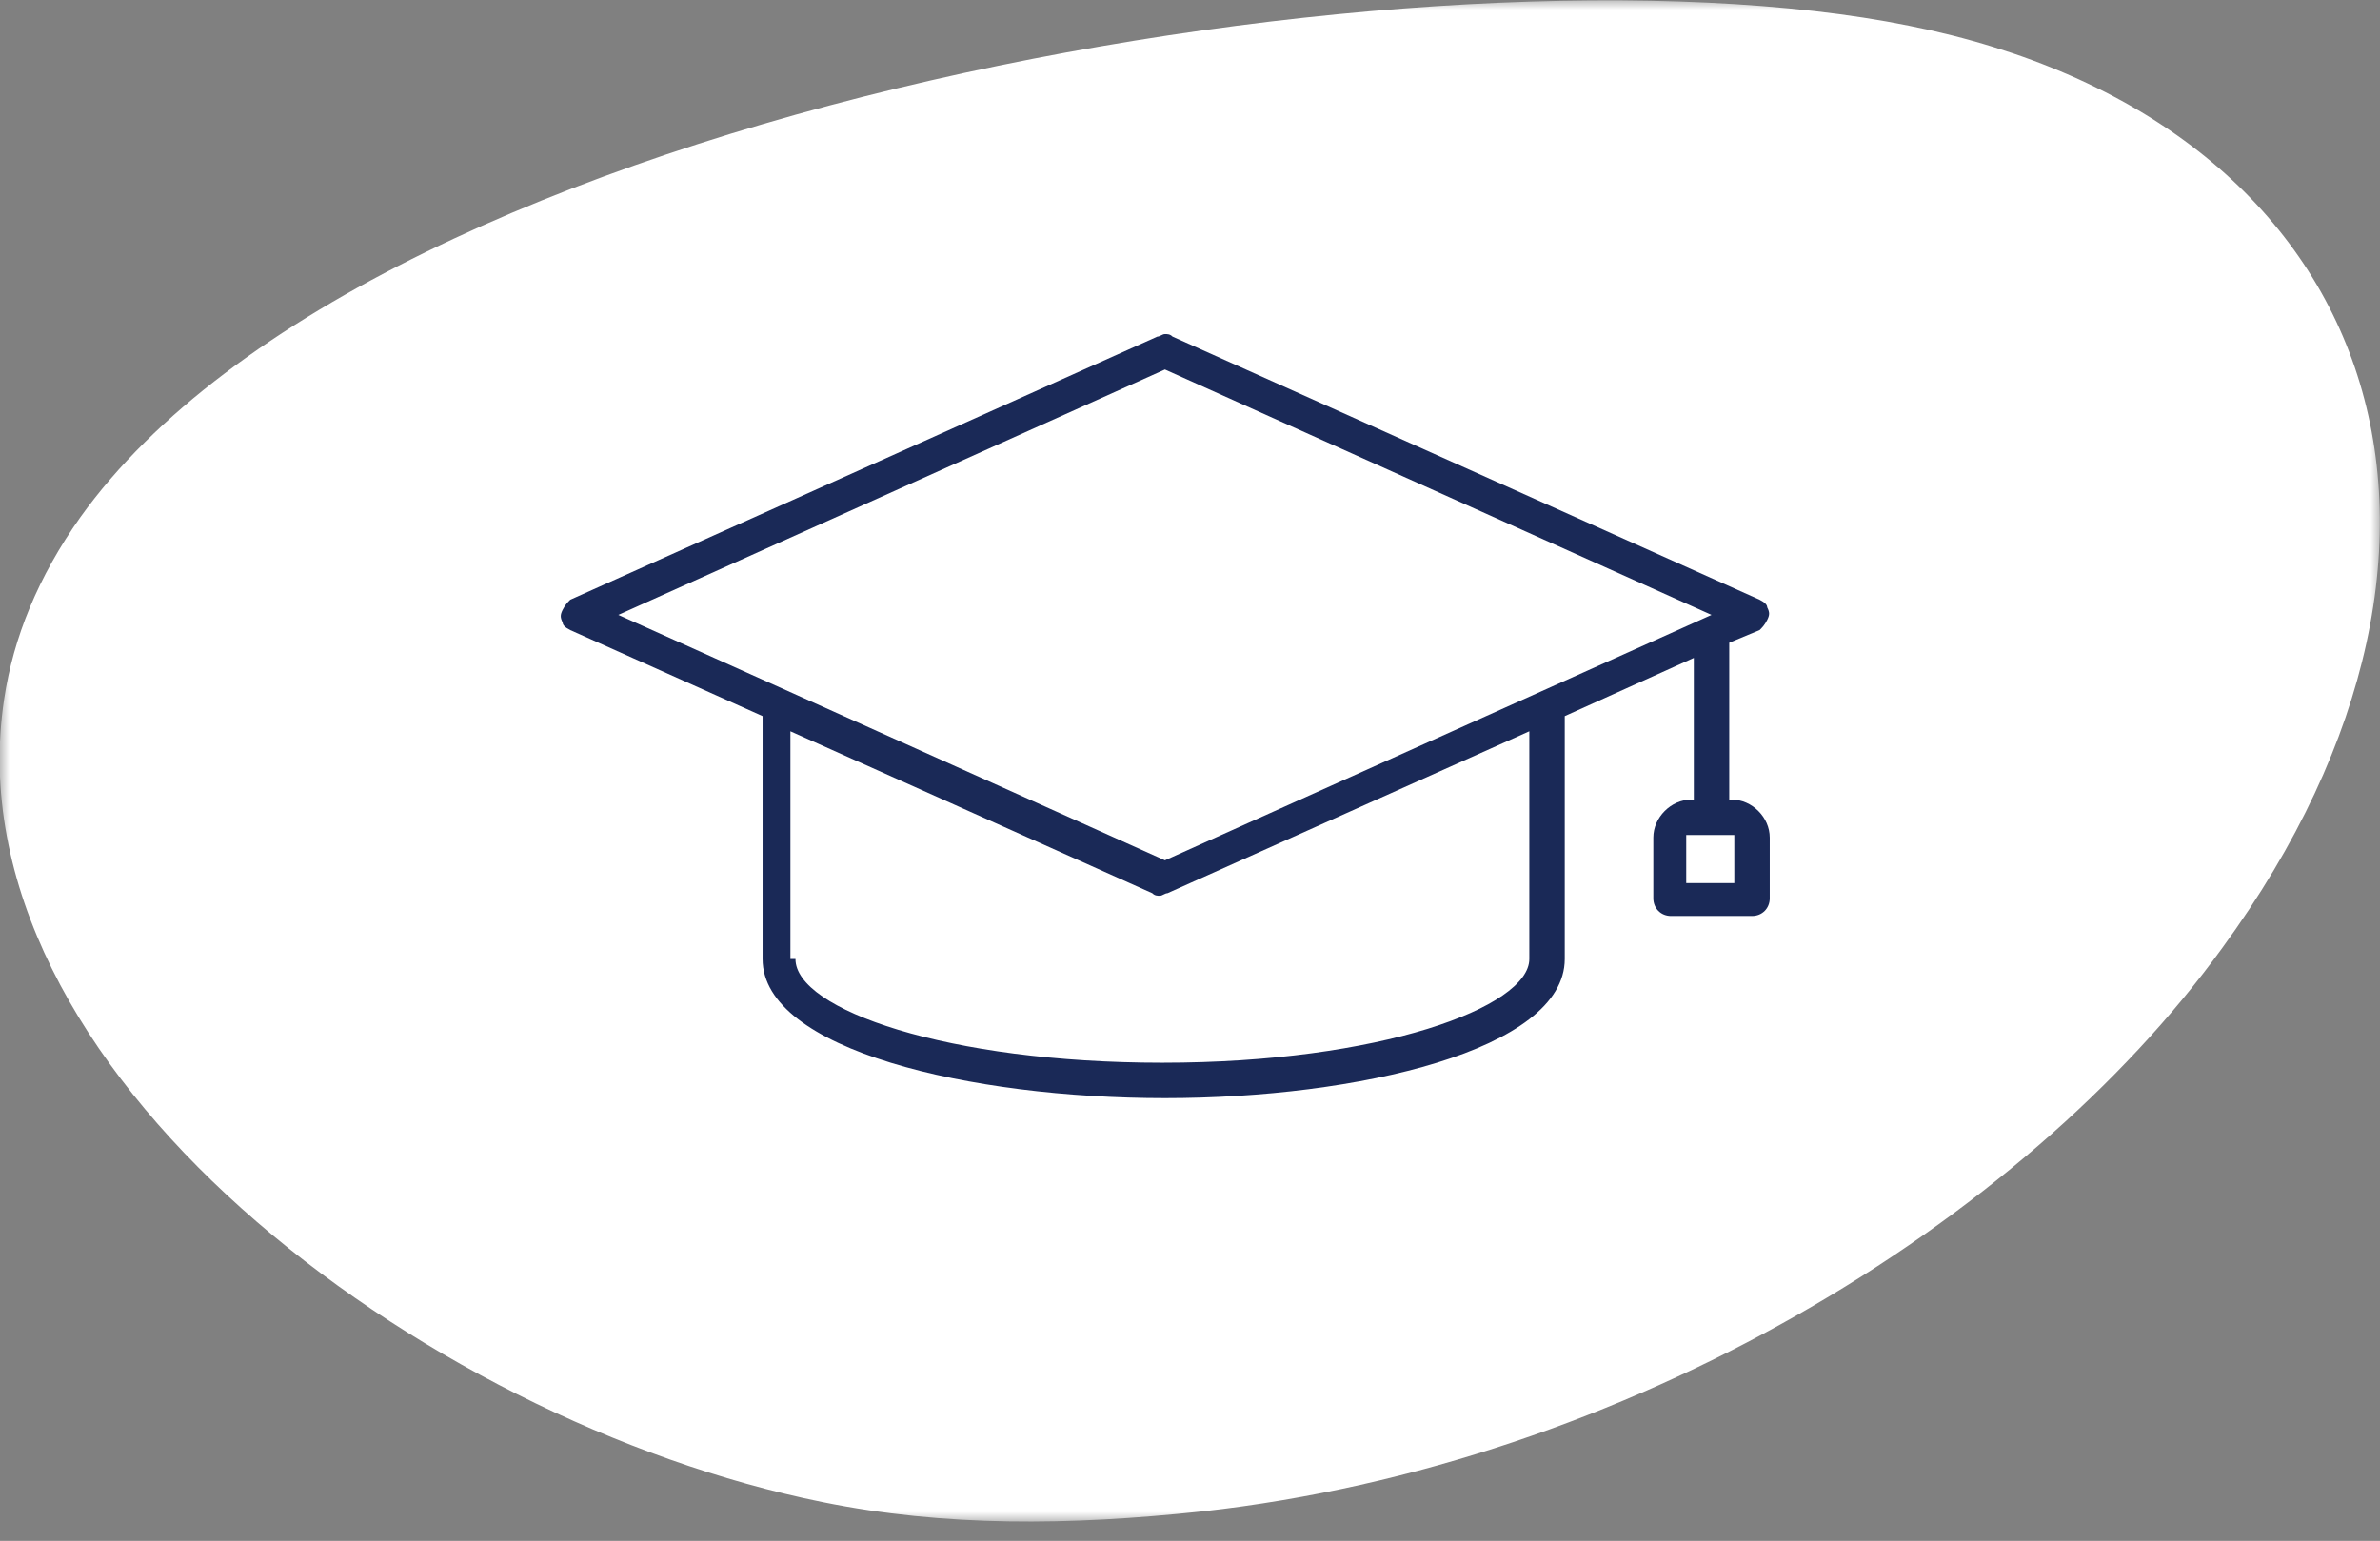
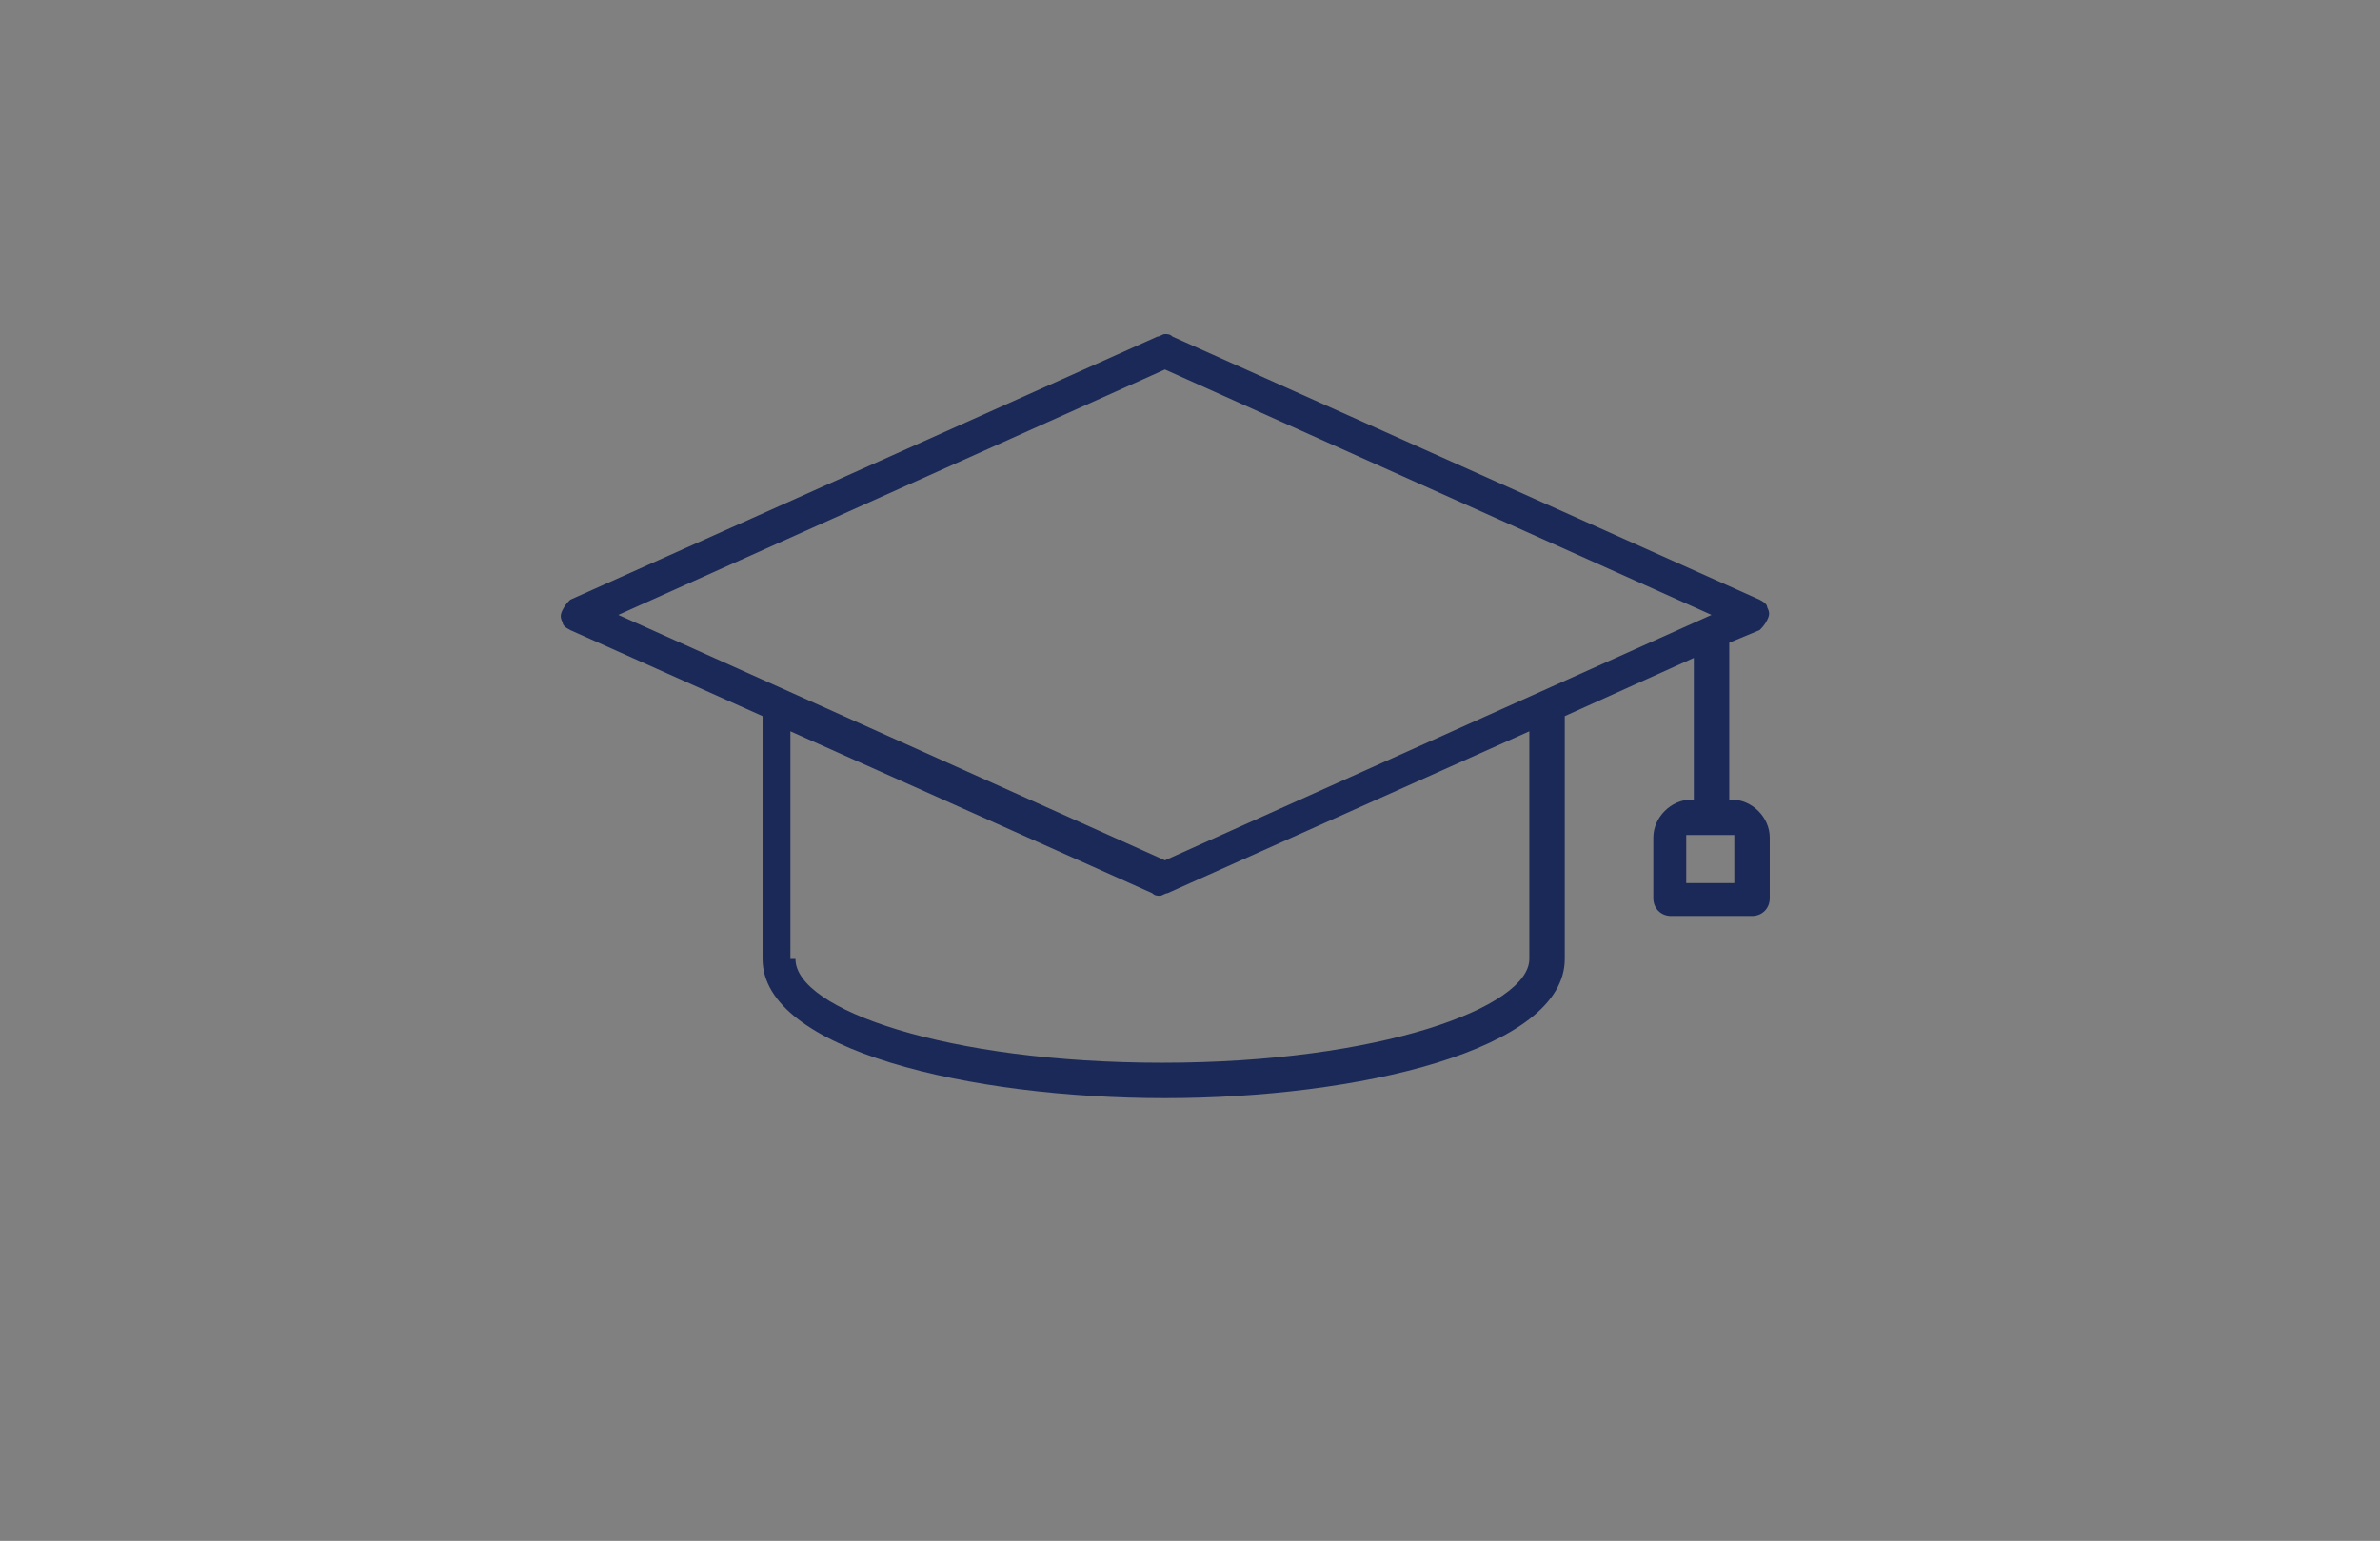
<svg xmlns="http://www.w3.org/2000/svg" width="122" height="79" viewBox="0 0 122 79" fill="none">
  <rect x="0" y="0" width="122" height="79" fill="#808080" stroke="none" />
  <mask id="mask0_2132_1481" style="mask-type:luminance" maskUnits="userSpaceOnUse" x="0" y="0" width="122" height="79">
    <path d="M122 0H0V78.014H122V0Z" fill="white" />
  </mask>
  <g mask="url(#mask0_2132_1481)">
-     <path d="M113.916 48.6C103.666 62.727 83.43 75.062 61.661 77.486C54.792 78.224 48.399 78.277 42.164 77.012C21.558 72.848 -2.641 54.767 0.212 35.844C0.687 32.681 1.955 29.571 4.122 26.514C19.339 5.271 73.813 -3.532 97.854 1.318C121.948 6.114 129.345 27.463 113.916 48.6Z" fill="white" />
-   </g>
+     </g>
  <path d="M31.696 31.526L59.715 44.109L87.734 31.526L59.715 18.944L31.696 31.526ZM86.437 45.276H88.902V42.812H86.437V45.276ZM40.776 49.168C40.776 51.762 48.559 54.486 59.585 54.486C70.741 54.486 78.394 51.632 78.394 49.168V37.493L59.845 45.795C59.715 45.795 59.585 45.925 59.456 45.925C59.326 45.925 59.196 45.925 59.067 45.795L40.517 37.493V49.168H40.776ZM59.715 56.302C49.727 56.302 39.09 53.838 39.09 49.168V36.715L29.232 32.304C28.972 32.175 28.842 32.045 28.842 31.915C28.713 31.656 28.713 31.526 28.842 31.267C28.972 31.007 29.102 30.878 29.232 30.748L59.326 17.257C59.456 17.257 59.585 17.128 59.715 17.128C59.845 17.128 59.975 17.128 60.104 17.257L90.199 30.748C90.458 30.878 90.588 31.007 90.588 31.137C90.718 31.396 90.718 31.526 90.588 31.786C90.458 32.045 90.329 32.175 90.199 32.304L88.642 32.953V40.996H88.772C89.81 40.996 90.718 41.904 90.718 42.941V46.054C90.718 46.573 90.329 46.963 89.81 46.963H85.659C85.14 46.963 84.751 46.573 84.751 46.054V42.941C84.751 41.904 85.659 40.996 86.696 40.996H86.826V33.731L80.21 36.715V49.168C80.21 53.838 69.574 56.302 59.715 56.302Z" fill="#1A2957" />
</svg>